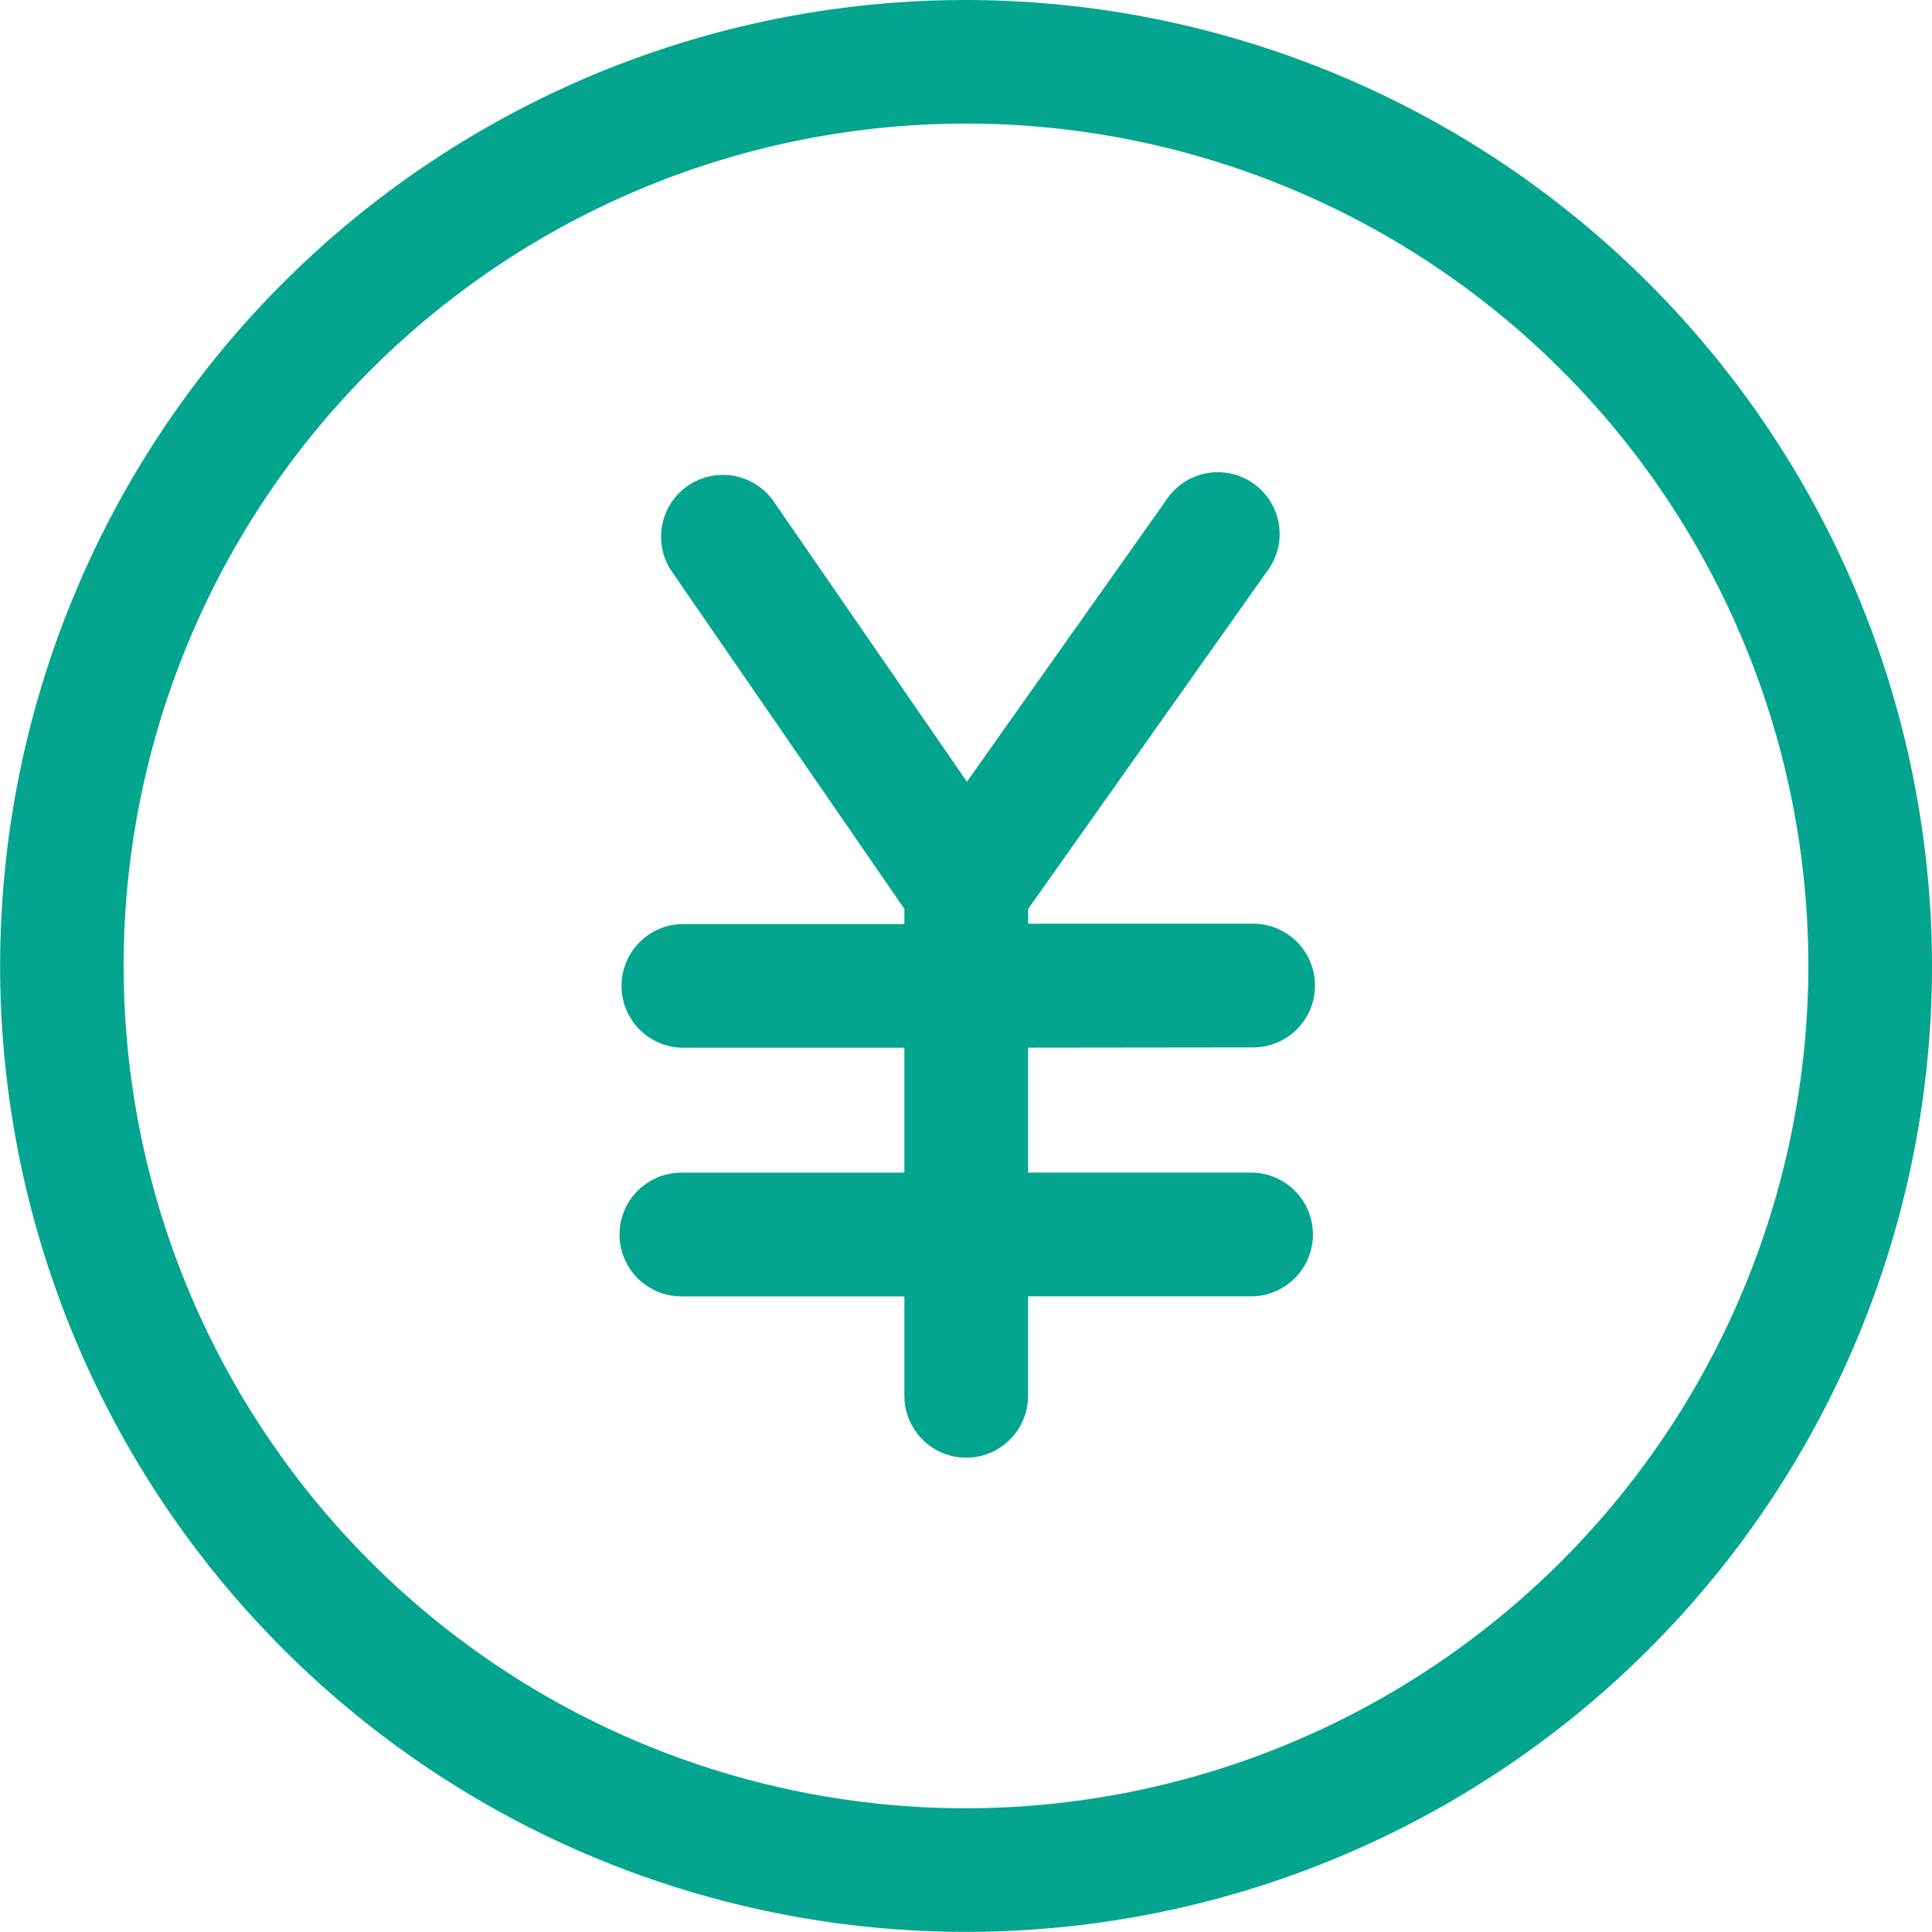
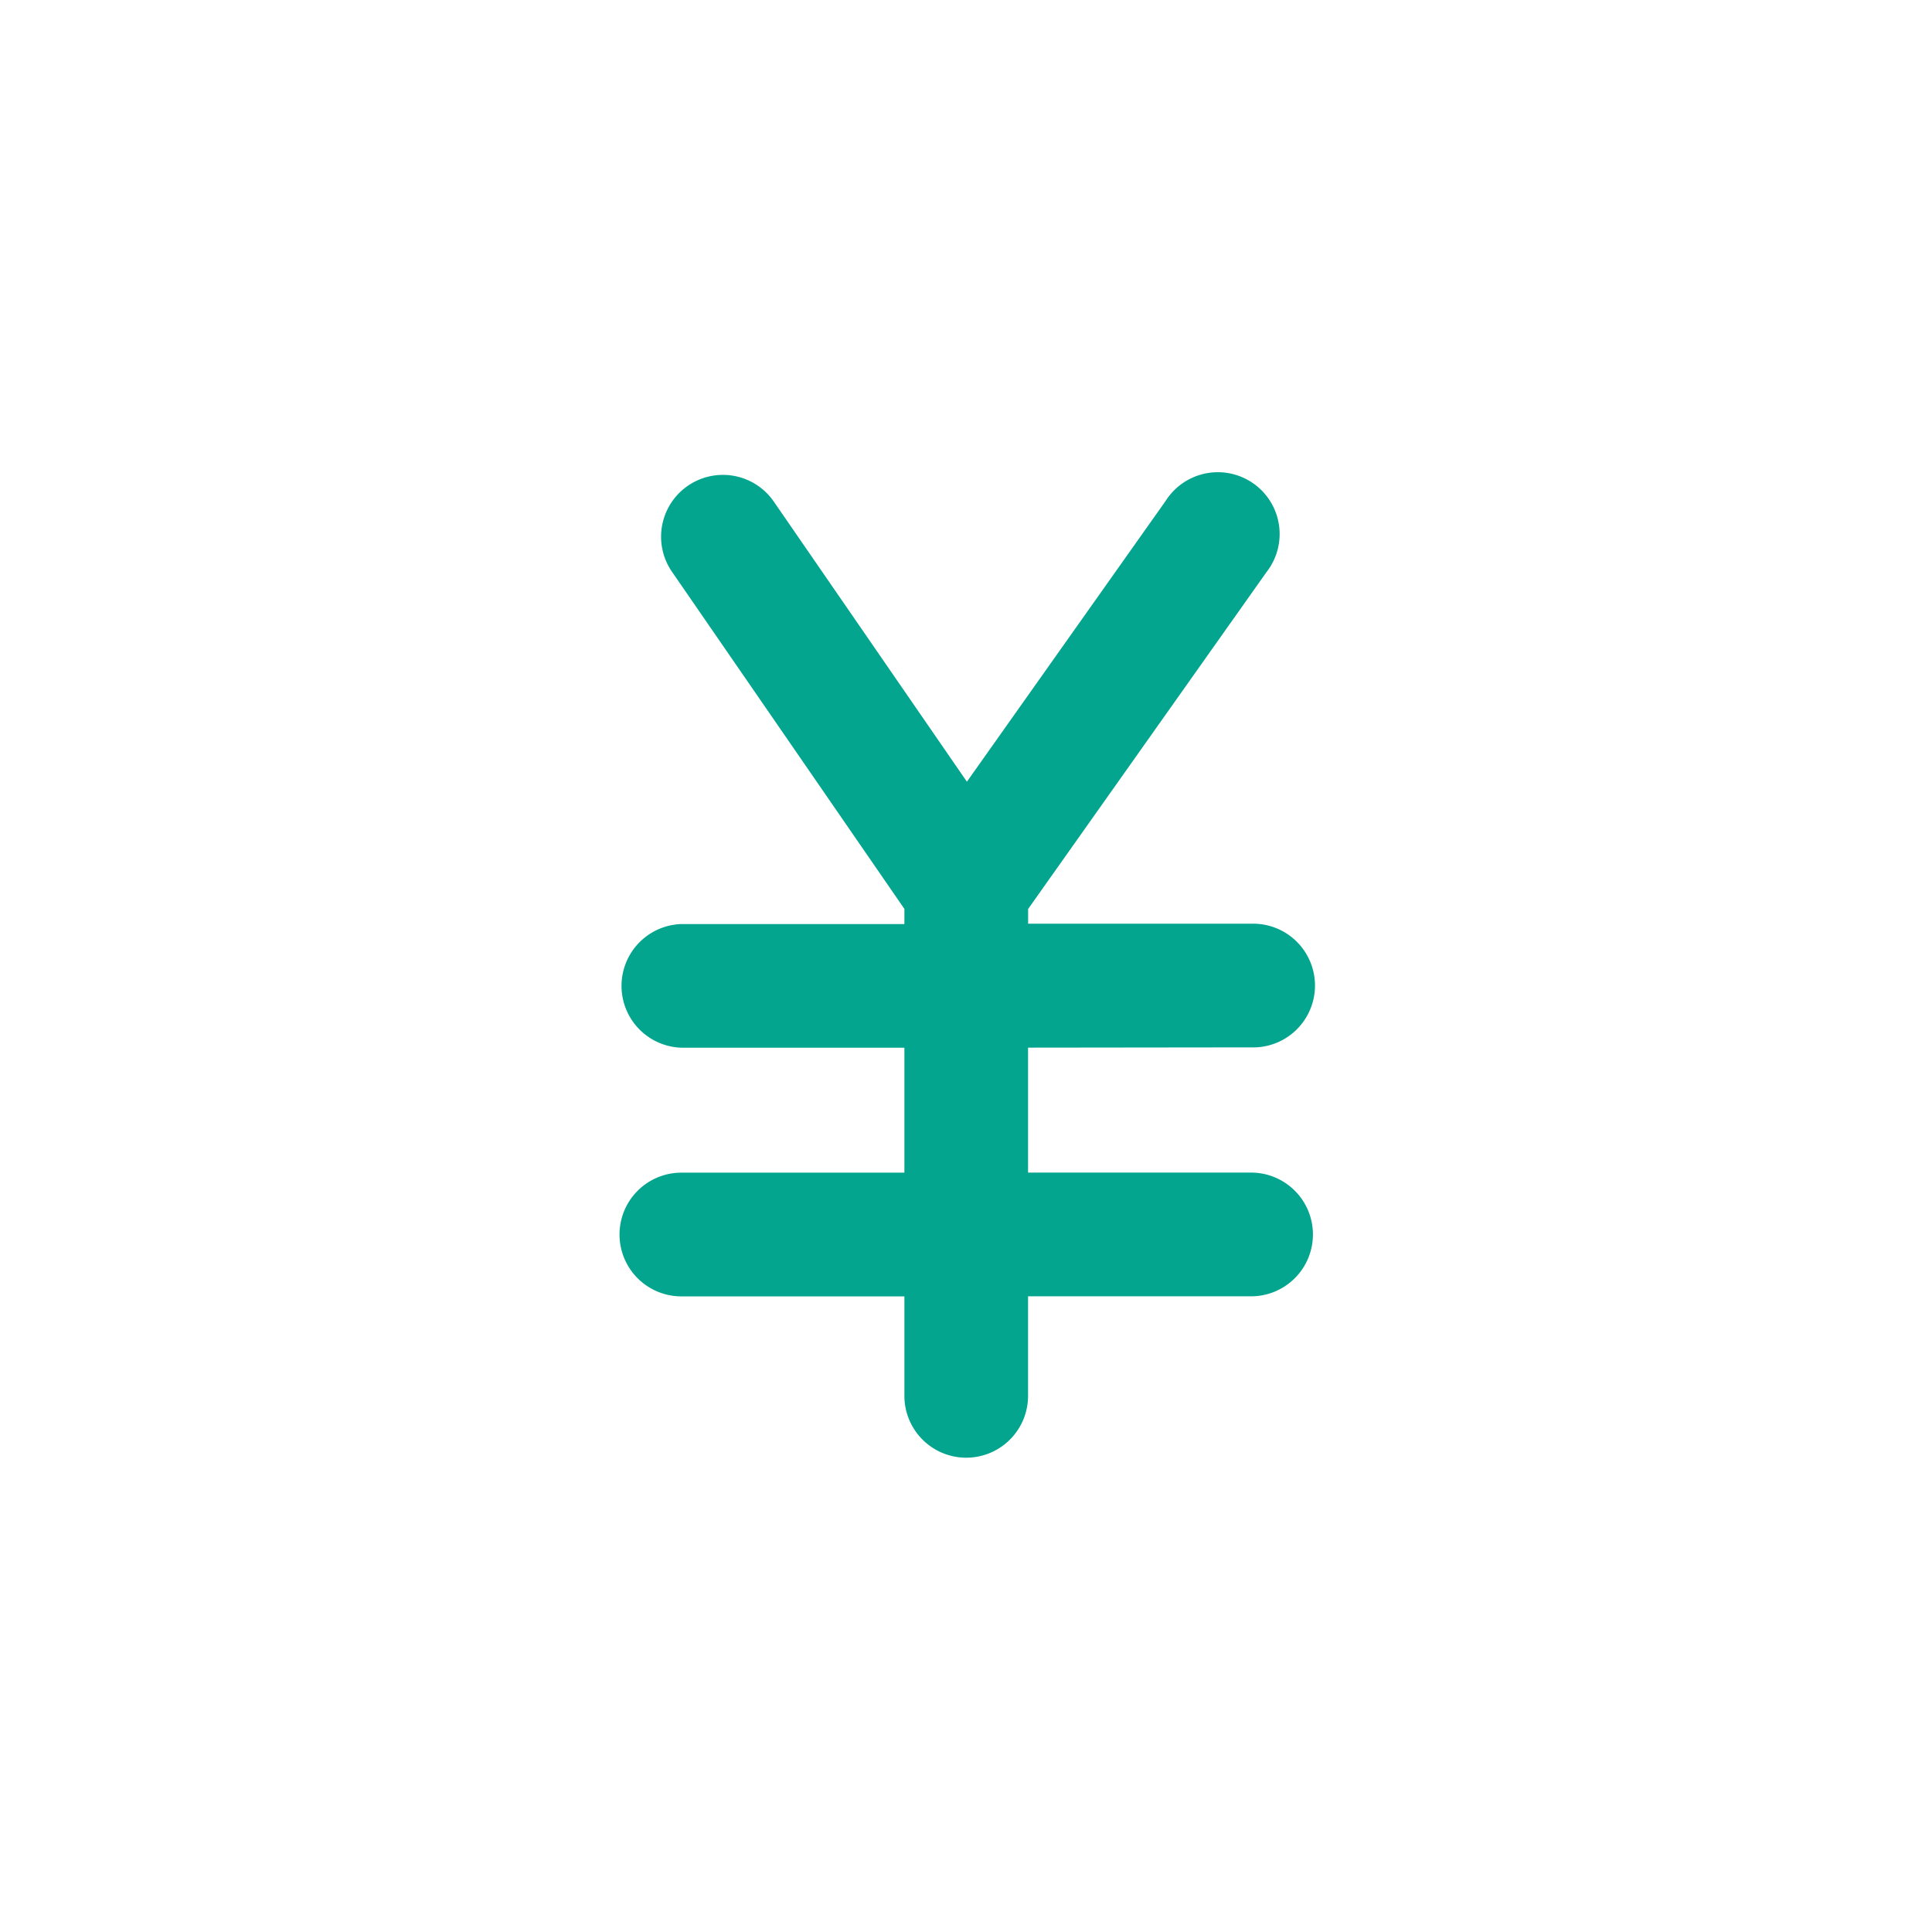
<svg xmlns="http://www.w3.org/2000/svg" width="29.888" height="29.886" viewBox="0 0 29.888 29.886">
  <g transform="translate(0 -0.009)">
    <g transform="translate(0 0.009)">
      <g transform="translate(0 0)">
-         <path d="M14.944.009A14.943,14.943,0,1,0,29.888,14.952,14.96,14.96,0,0,0,14.944.009Zm0,27.974A13.031,13.031,0,1,1,27.975,14.953,13.046,13.046,0,0,1,14.944,27.983Z" transform="translate(0 -0.009)" fill="#03a58e" />
        <path d="M173.9,134.621a.957.957,0,1,0,0-1.913h-3.45v-.228l3.688-5.212a.956.956,0,1,0-1.561-1.1l-3.074,4.343-2.987-4.333a.956.956,0,1,0-1.575,1.086l3.595,5.215v.234h-3.45a.957.957,0,0,0,0,1.913h3.45v1.933h-3.45a.957.957,0,0,0,0,1.914h3.45v1.539a.956.956,0,1,0,1.913,0v-1.54h3.45a.957.957,0,0,0,0-1.914h-3.45v-1.933Z" transform="translate(-154.545 -118.418)" fill="#03a58e" />
      </g>
    </g>
  </g>
</svg>